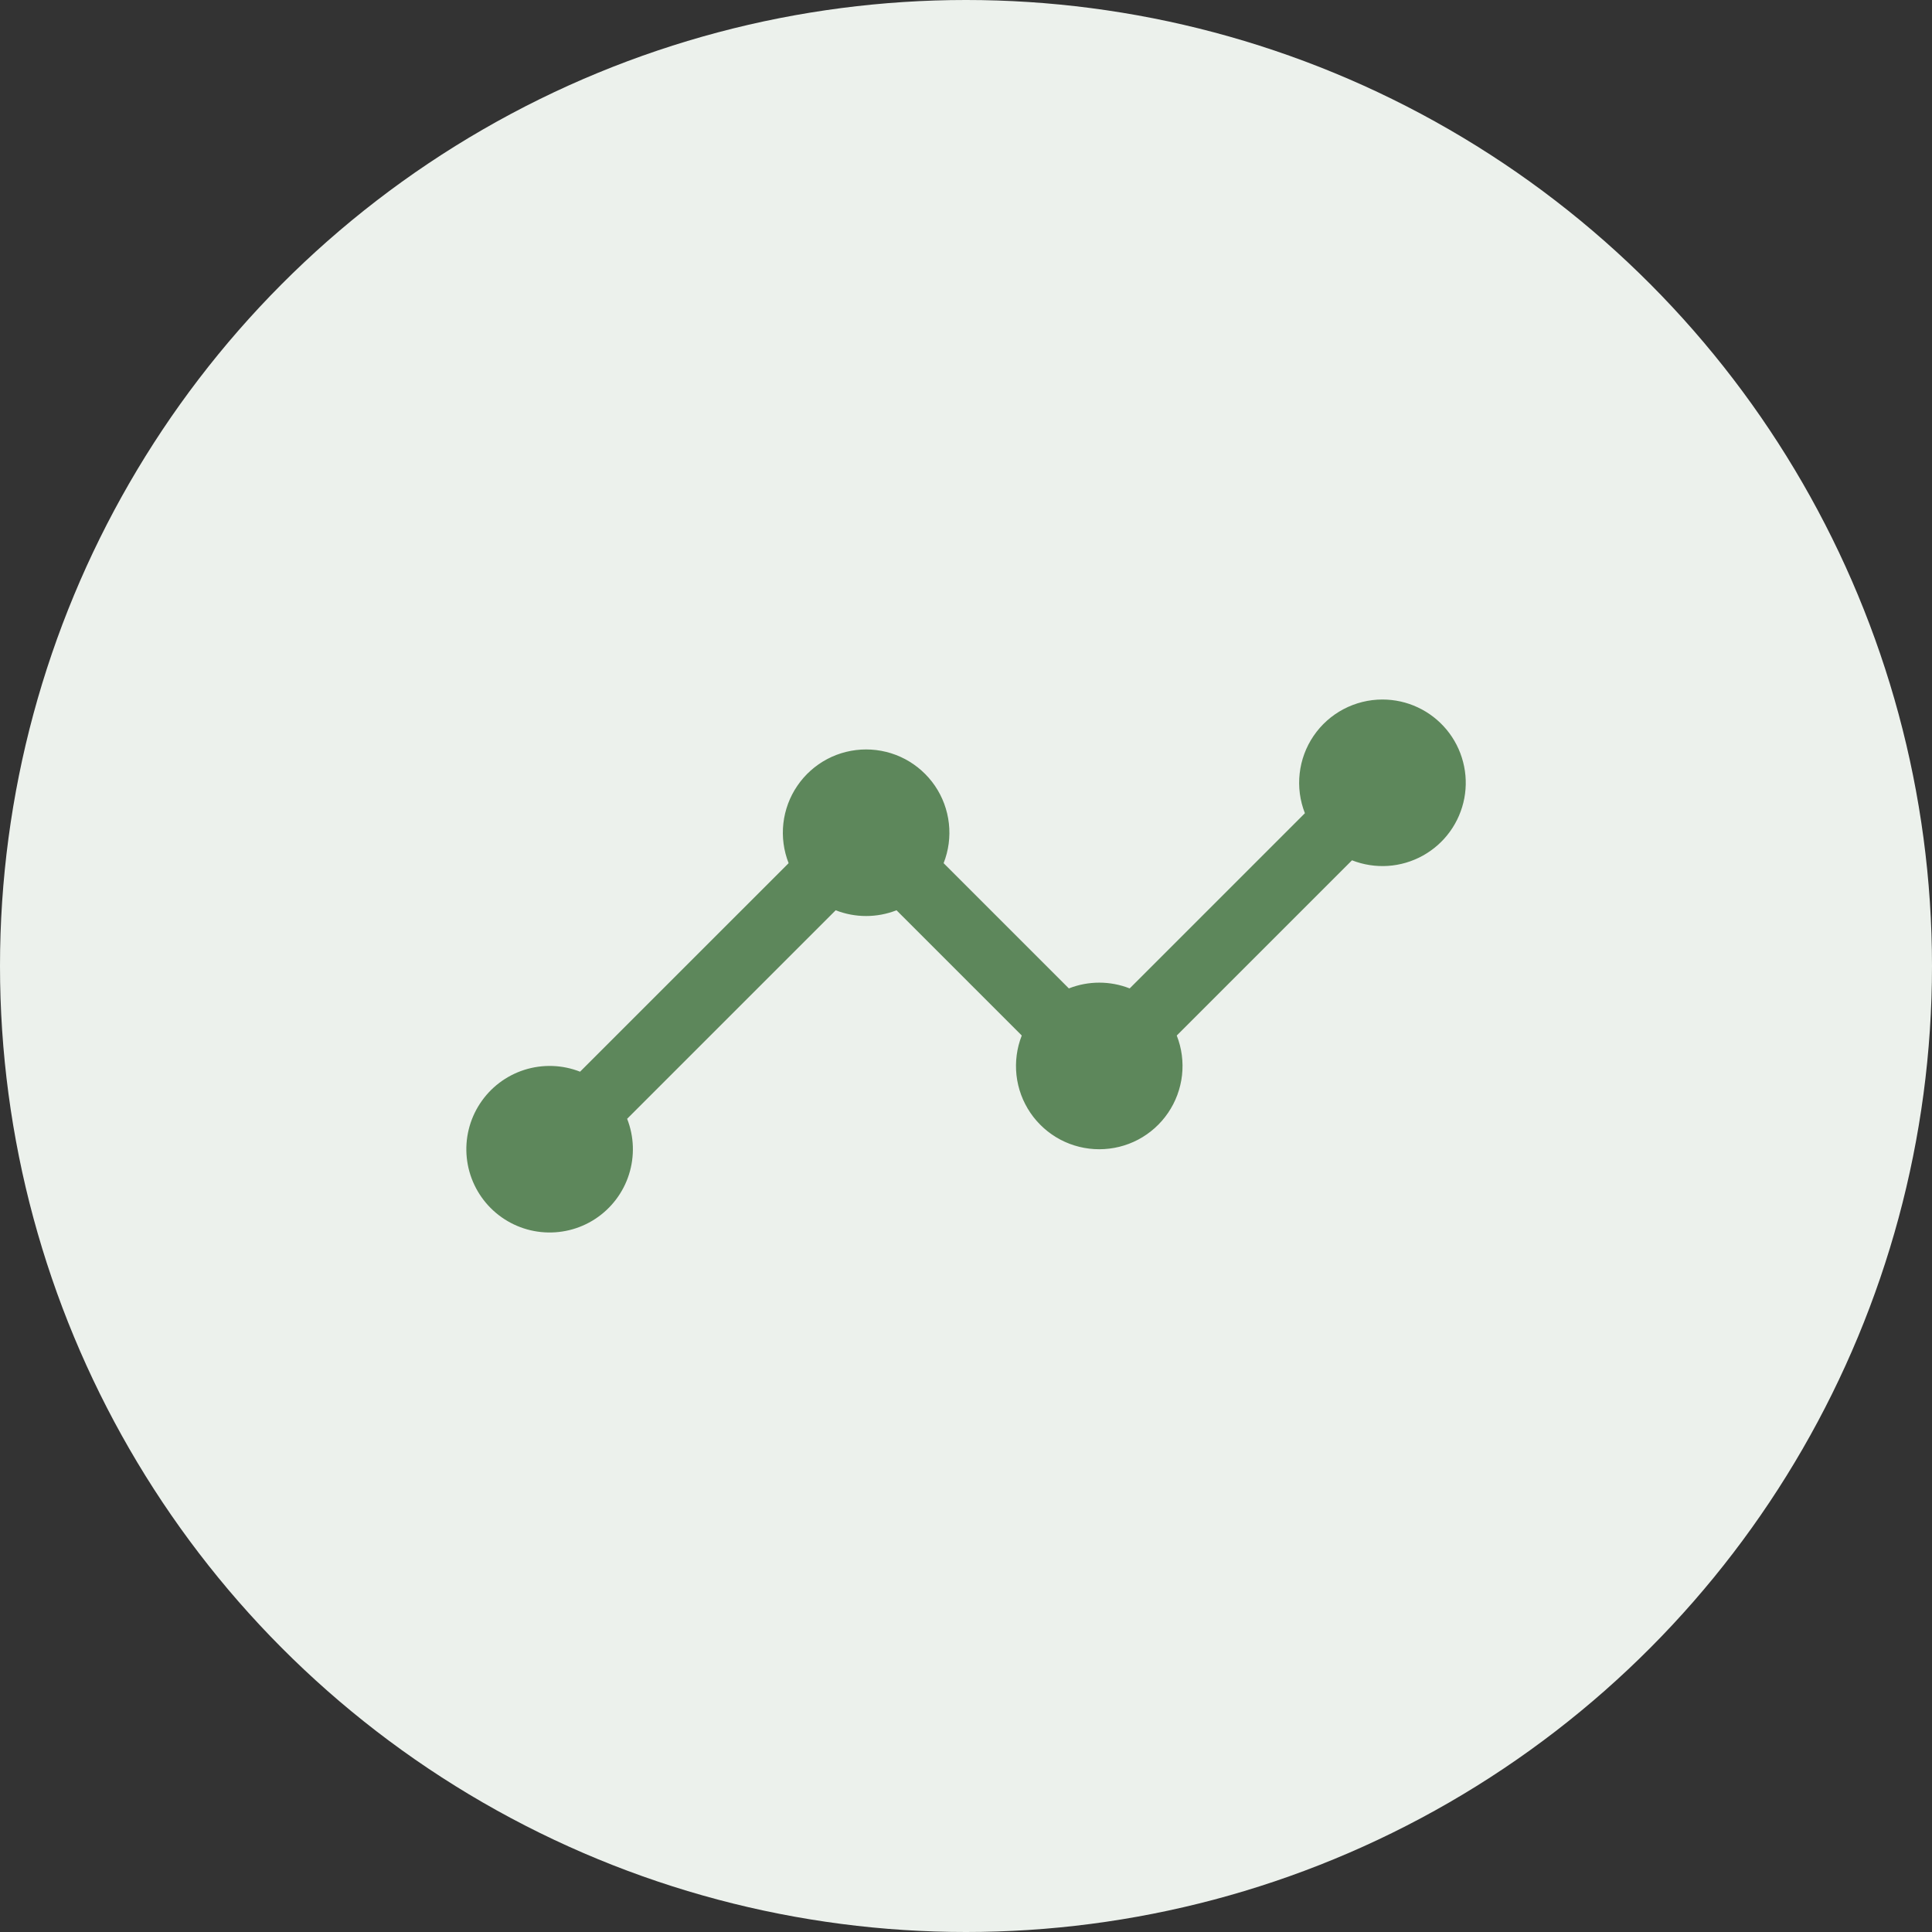
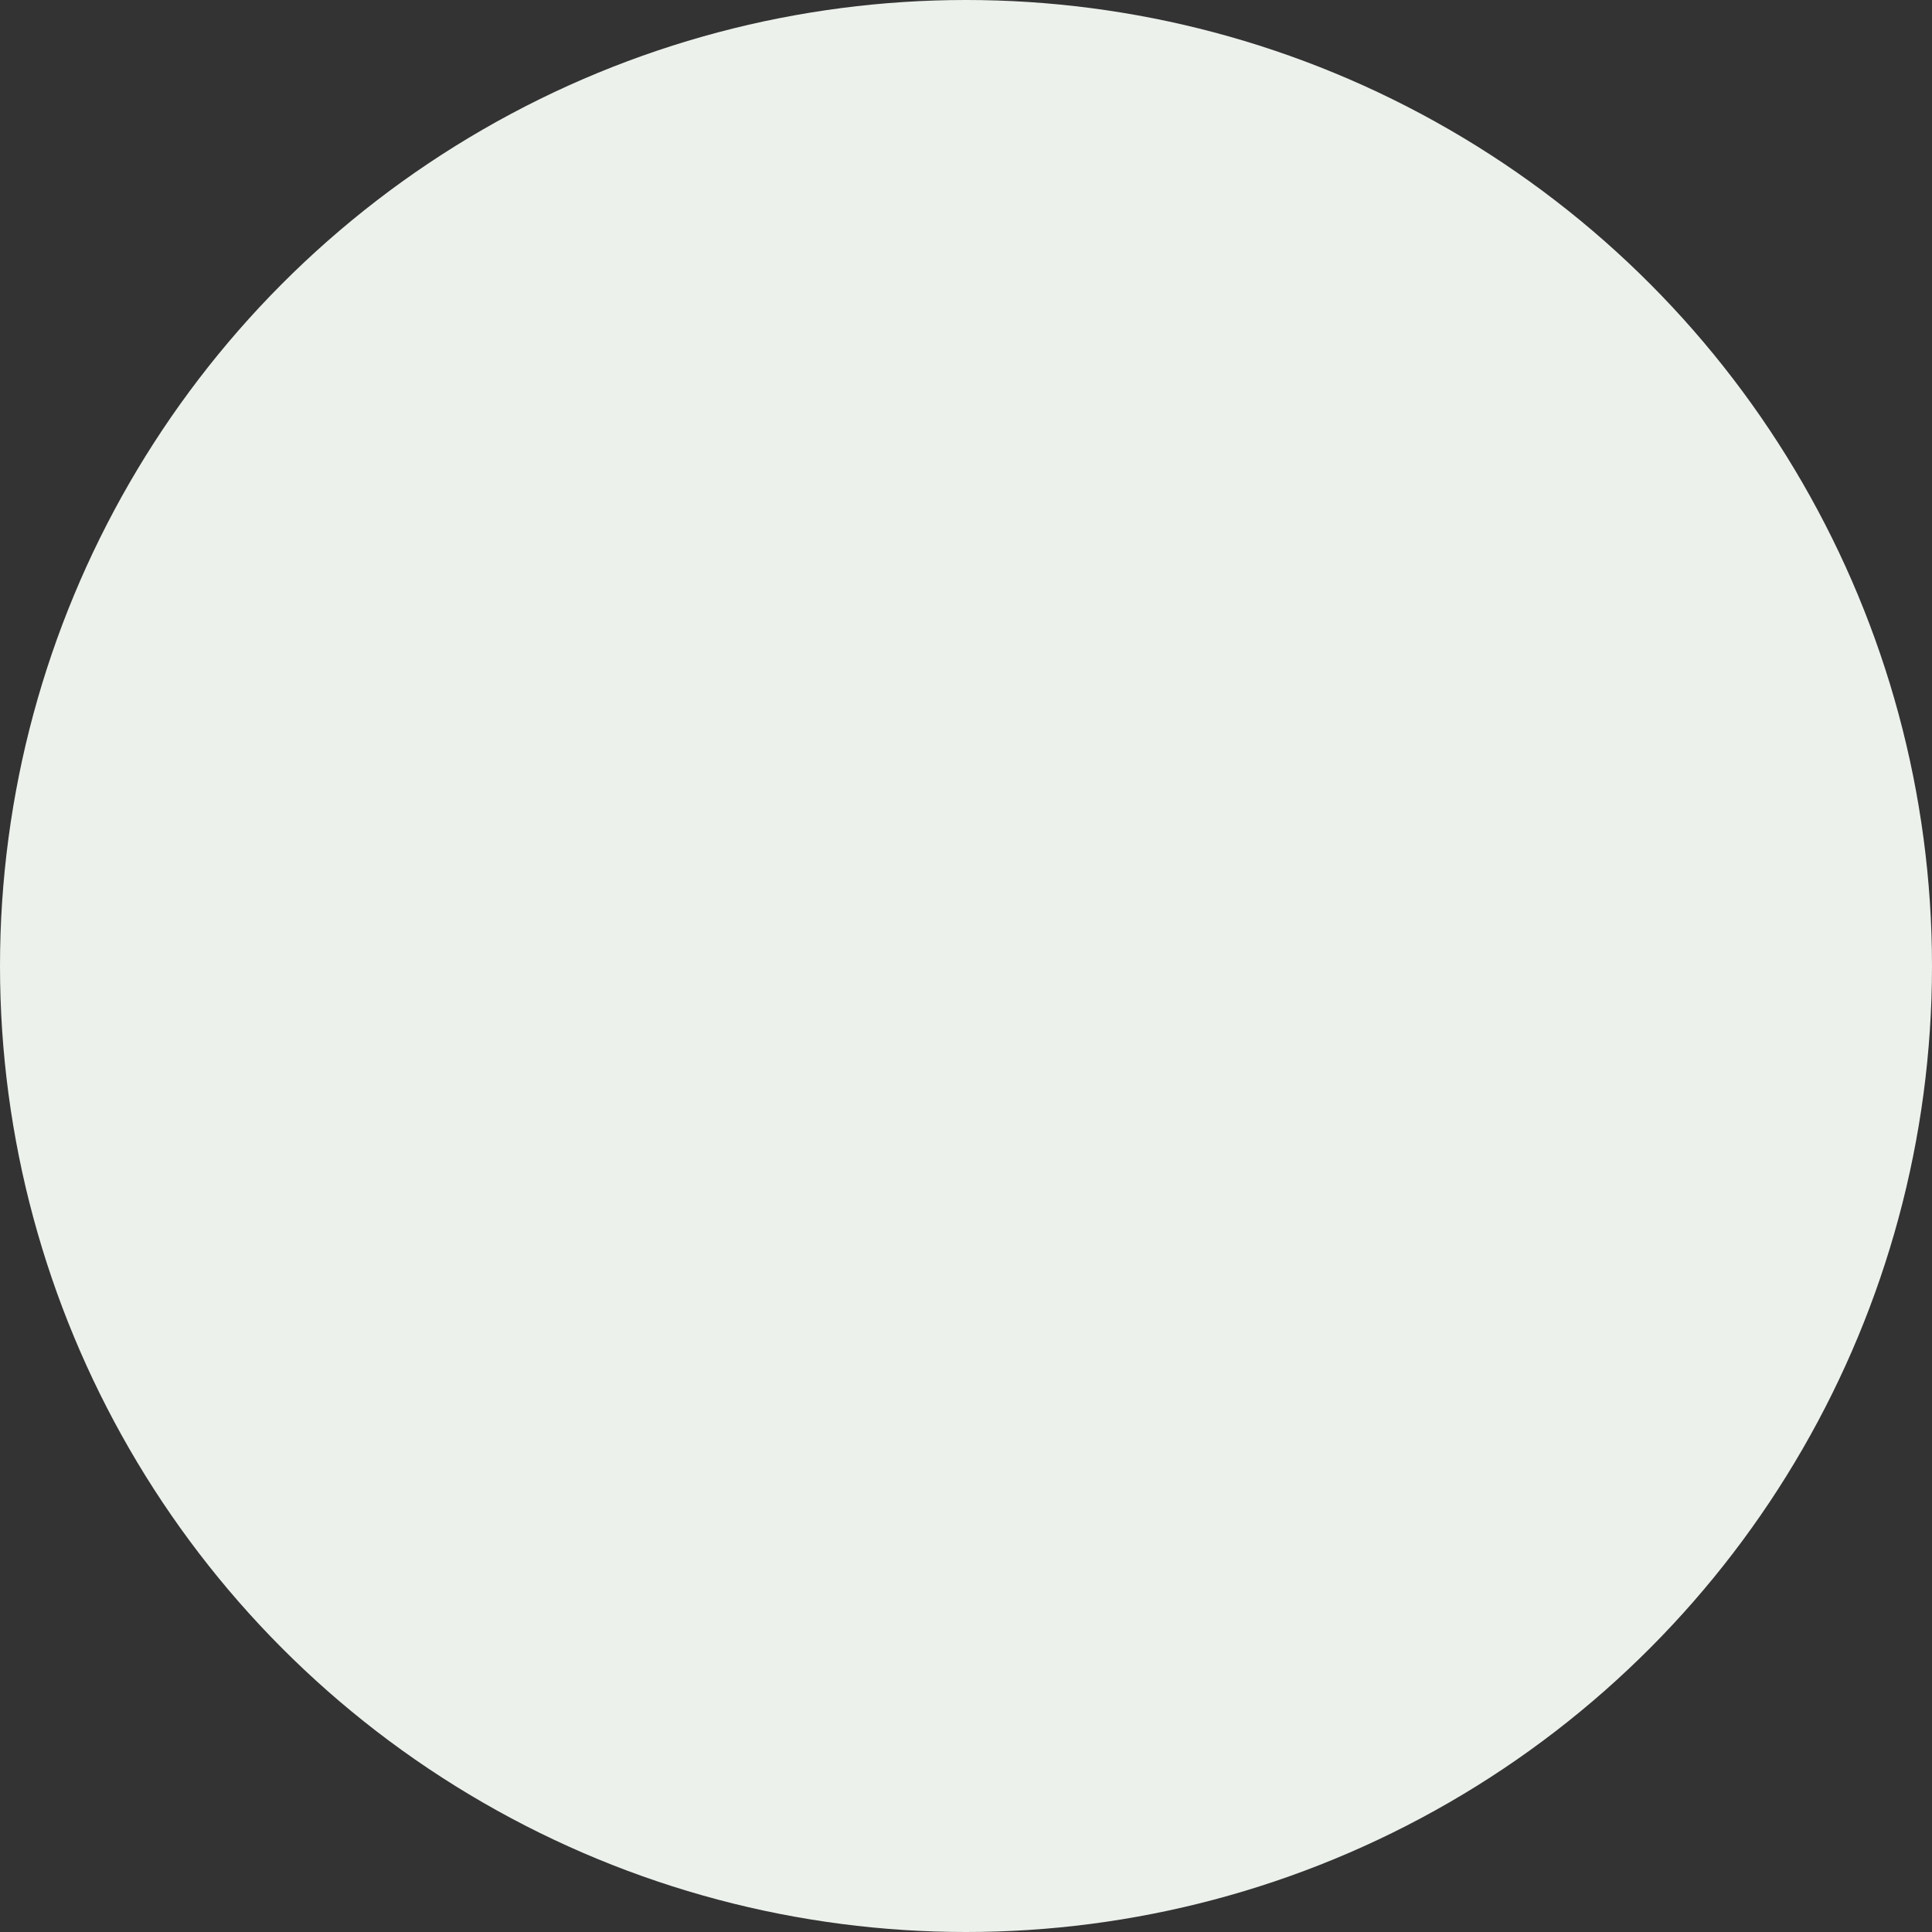
<svg xmlns="http://www.w3.org/2000/svg" width="58" height="58" viewBox="0 0 58 58" fill="none">
  <rect x="0" y="0" width="58" height="58" fill="#333333" stroke="none" />
  <circle cx="29" cy="29" r="29" fill="#ECF1EC" />
-   <path d="M41.5 21C41.093 21 40.692 21.1 40.332 21.29C39.972 21.48 39.664 21.756 39.435 22.092C39.206 22.428 39.062 22.816 39.017 23.22C38.971 23.625 39.025 24.034 39.174 24.413L33.914 29.673C33.327 29.442 32.675 29.442 32.088 29.673L28.328 25.913C28.477 25.534 28.532 25.125 28.486 24.72C28.441 24.315 28.297 23.927 28.068 23.591C27.838 23.254 27.53 22.979 27.17 22.788C26.81 22.598 26.409 22.499 26.002 22.499C25.594 22.499 25.193 22.598 24.833 22.788C24.473 22.979 24.165 23.254 23.936 23.591C23.706 23.927 23.563 24.315 23.517 24.72C23.472 25.125 23.526 25.534 23.675 25.913L17.414 32.173C16.879 31.963 16.288 31.944 15.741 32.118C15.194 32.293 14.723 32.65 14.409 33.131C14.094 33.611 13.954 34.186 14.013 34.757C14.072 35.328 14.326 35.862 14.732 36.268C15.138 36.674 15.672 36.928 16.243 36.987C16.815 37.046 17.389 36.907 17.87 36.592C18.35 36.277 18.708 35.807 18.882 35.259C19.056 34.712 19.037 34.121 18.827 33.587L25.088 27.327C25.675 27.557 26.327 27.557 26.914 27.327L30.674 31.087C30.525 31.466 30.471 31.875 30.516 32.28C30.561 32.685 30.705 33.072 30.934 33.409C31.164 33.746 31.472 34.021 31.832 34.212C32.192 34.402 32.593 34.501 33 34.501C33.408 34.501 33.809 34.402 34.169 34.212C34.529 34.021 34.837 33.746 35.066 33.409C35.296 33.072 35.439 32.685 35.485 32.28C35.53 31.875 35.476 31.466 35.327 31.087L40.588 25.827C40.931 25.961 41.299 26.019 41.666 25.995C42.033 25.971 42.39 25.866 42.712 25.688C43.034 25.51 43.313 25.264 43.528 24.966C43.744 24.668 43.891 24.326 43.96 23.964C44.028 23.603 44.016 23.231 43.923 22.875C43.831 22.518 43.662 22.187 43.427 21.904C43.192 21.621 42.898 21.393 42.565 21.237C42.232 21.08 41.868 21 41.5 21Z" fill="#5D875B" />
</svg>